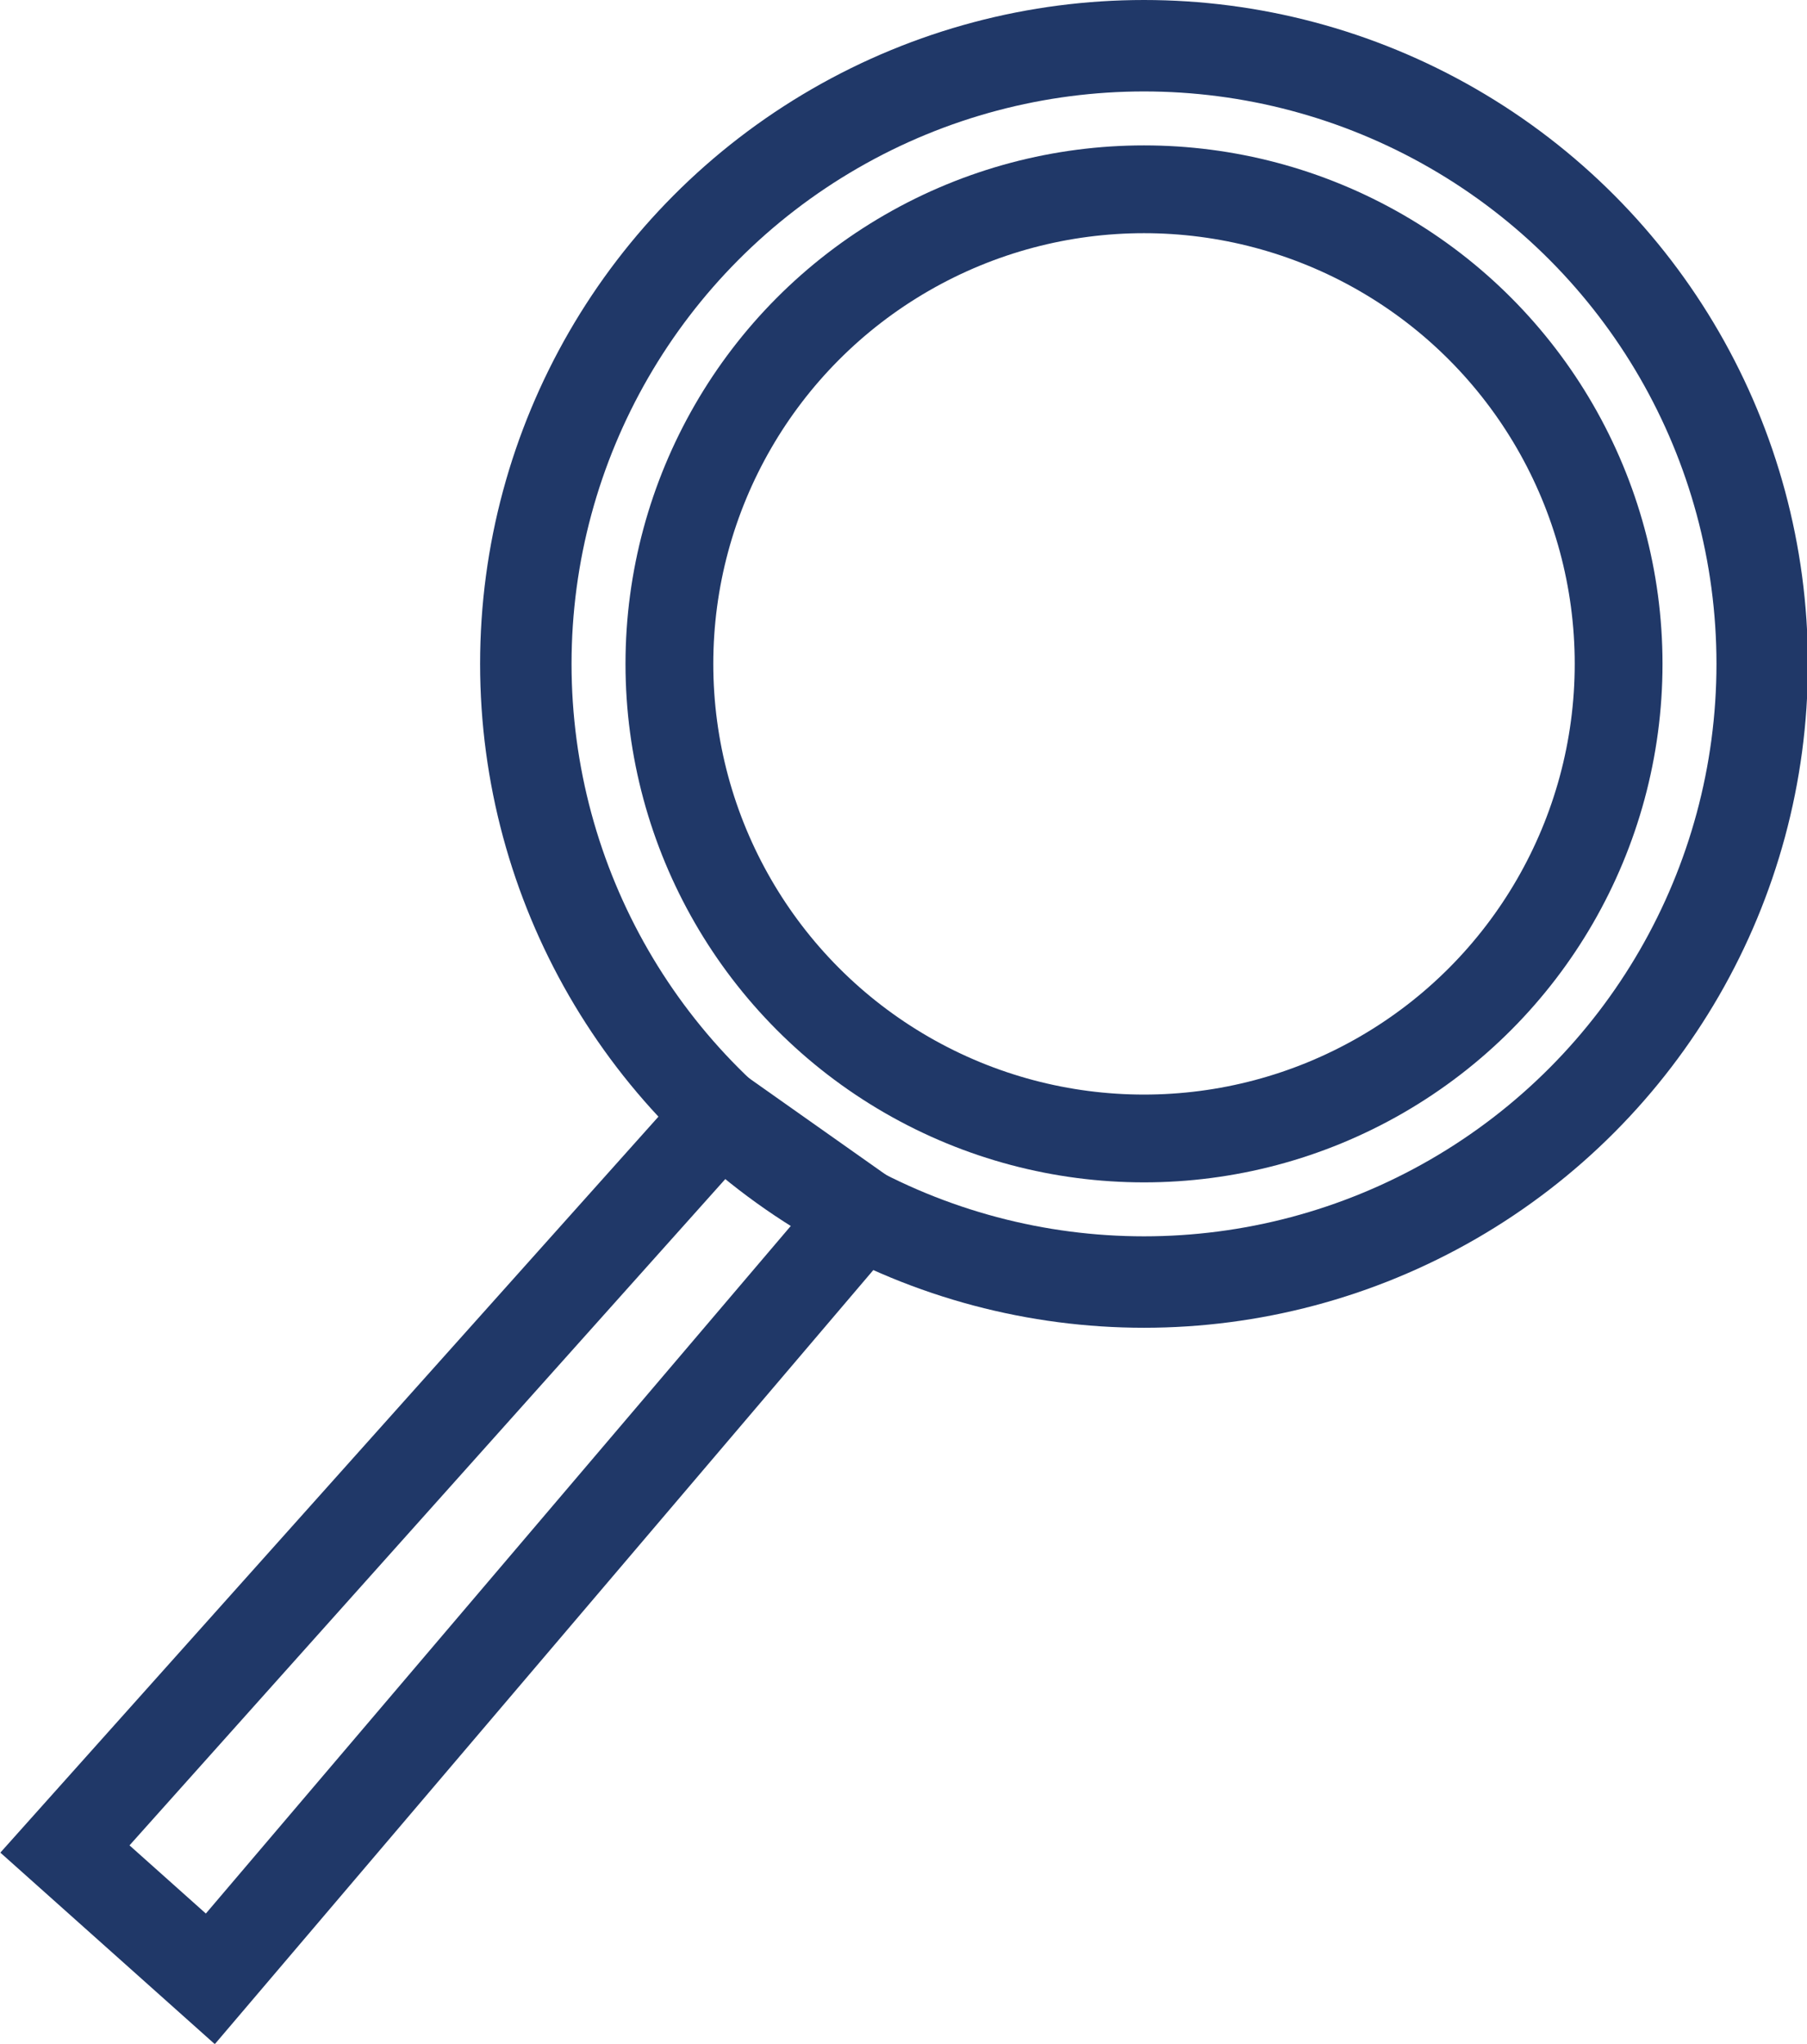
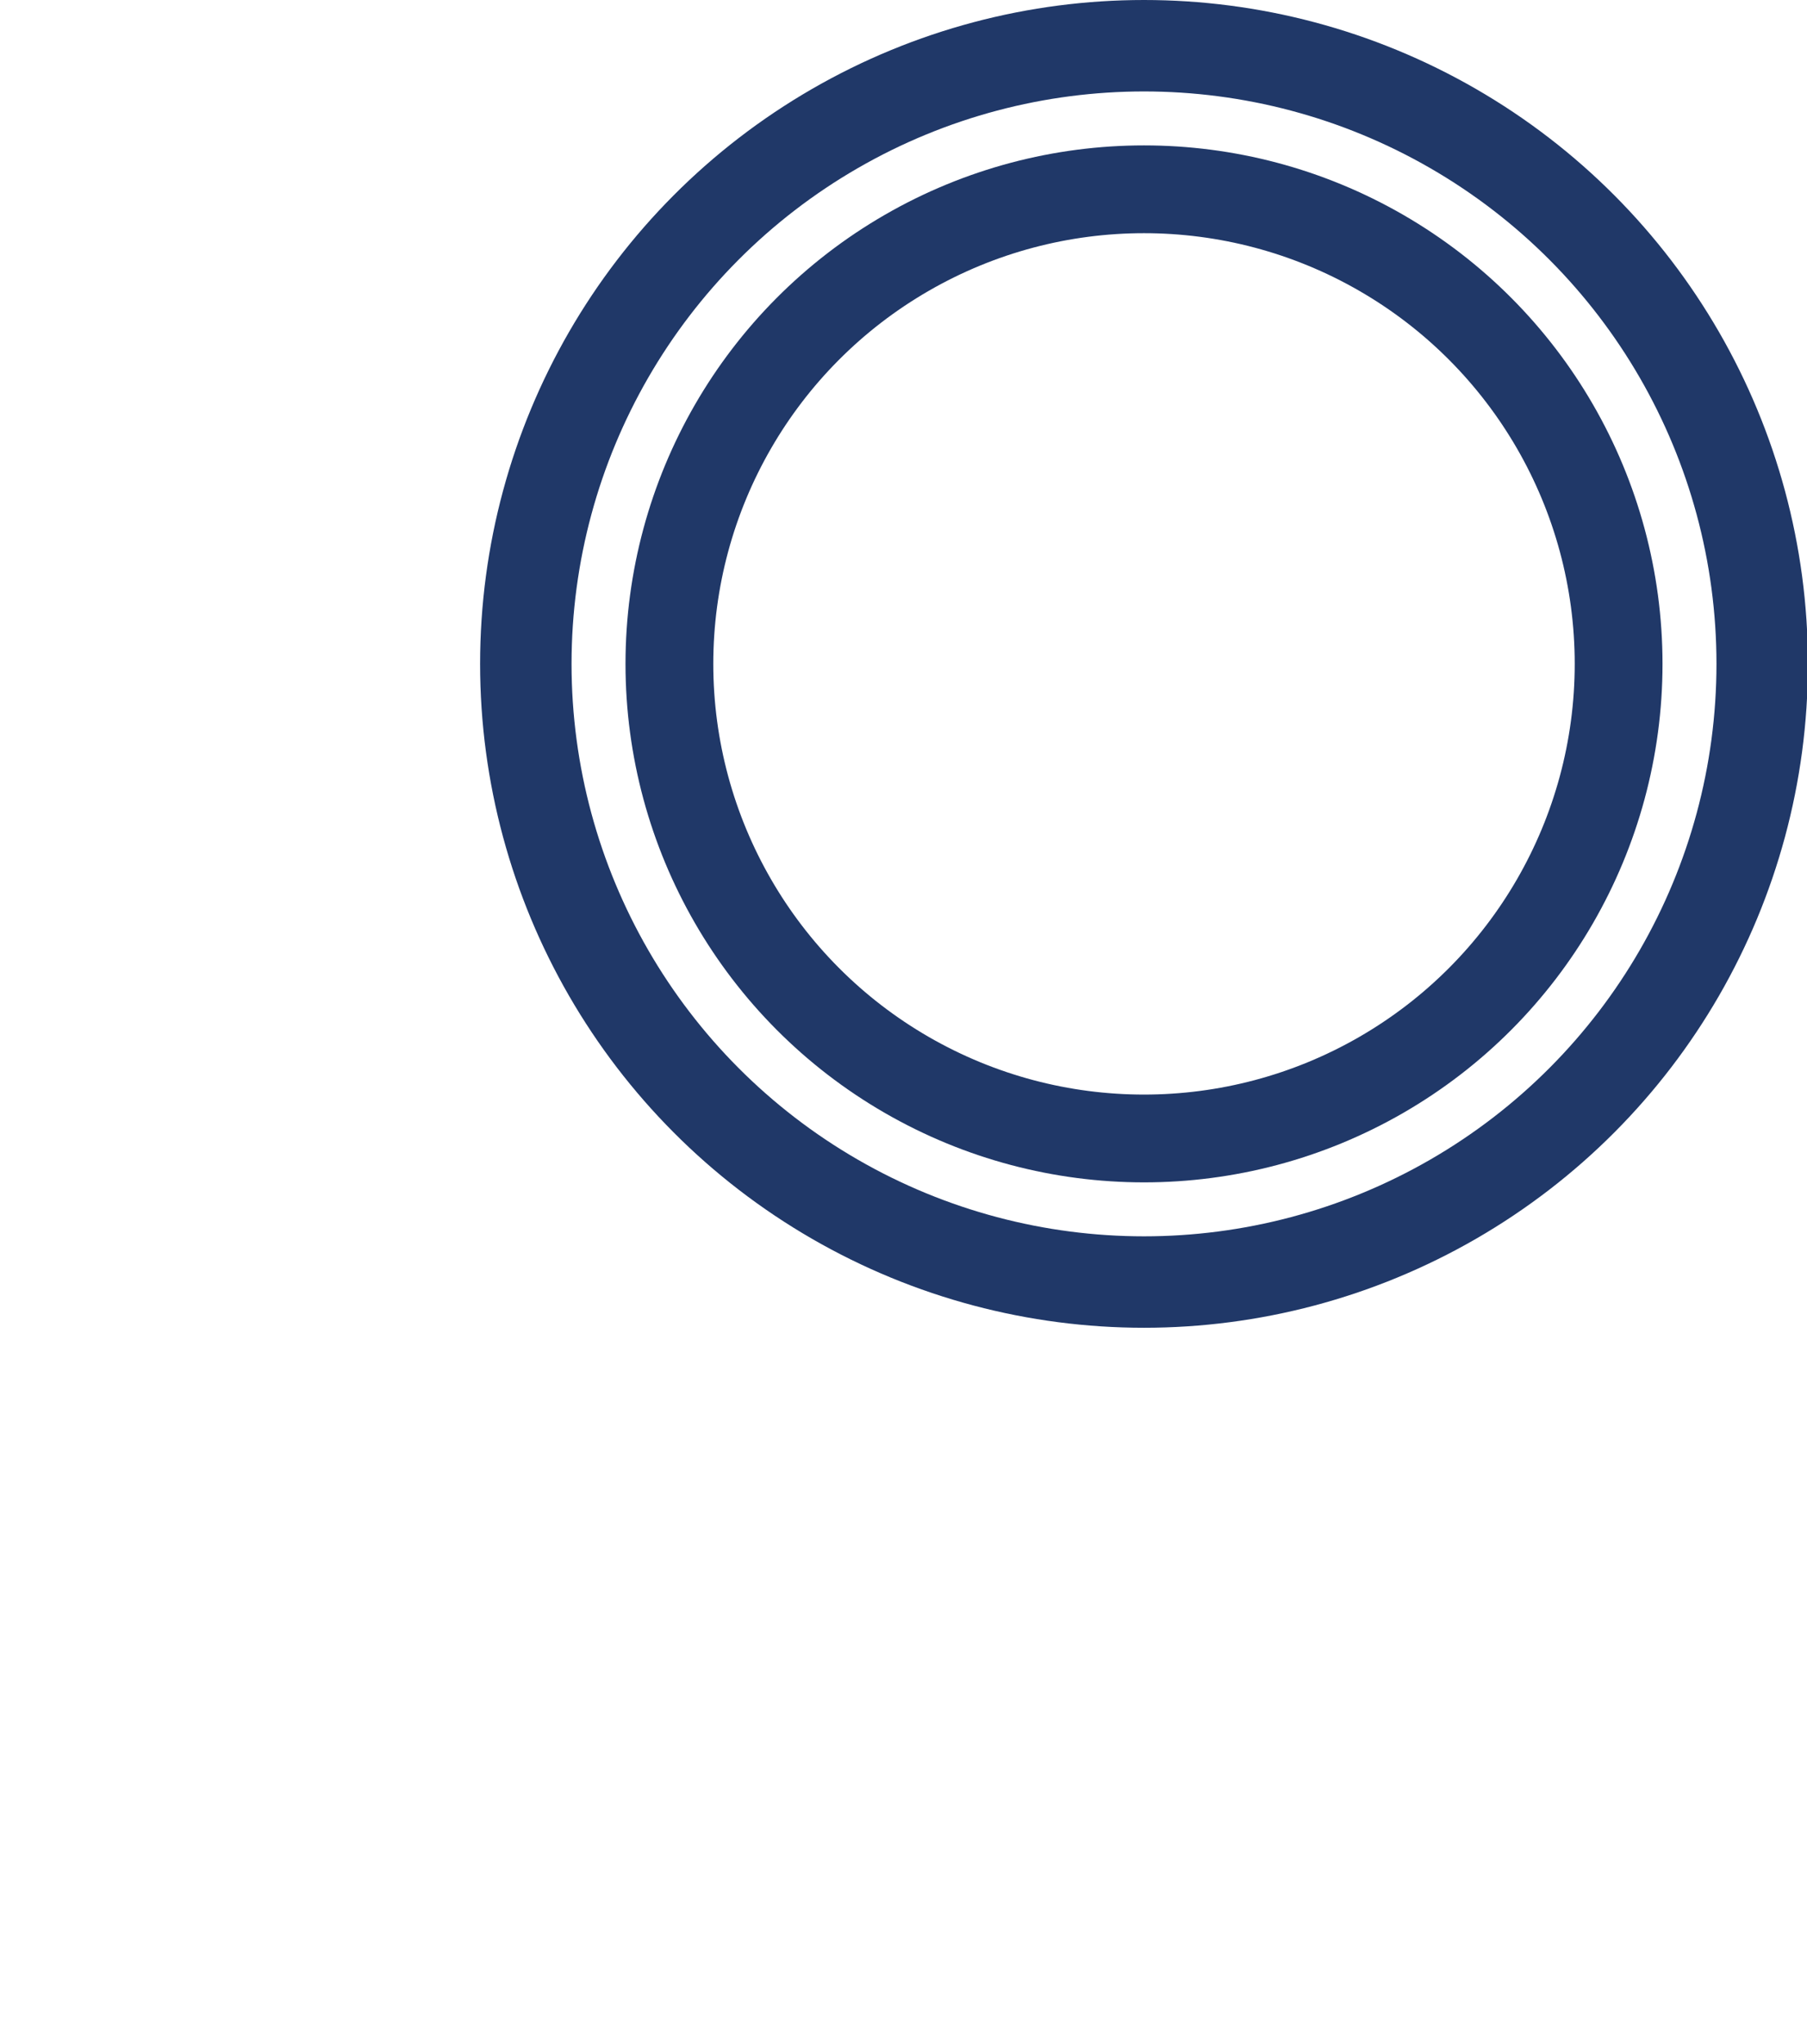
<svg xmlns="http://www.w3.org/2000/svg" id="_レイヤー_2" viewBox="0 0 19.76 22.35">
  <defs>
    <style>.cls-1,.cls-2{fill:none;stroke:#203868;stroke-miterlimit:10;}.cls-2{stroke-width:.96px;}</style>
  </defs>
  <g id="_デザイン">
    <circle class="cls-1" cx="12.51" cy="7.26" r="6.76" />
-     <polygon class="cls-1" points="7.89 12.19 .71 20.22 2.3 21.64 9.42 13.27 7.89 12.19" />
    <circle class="cls-2" cx="12.51" cy="7.26" r="5.19" />
  </g>
</svg>